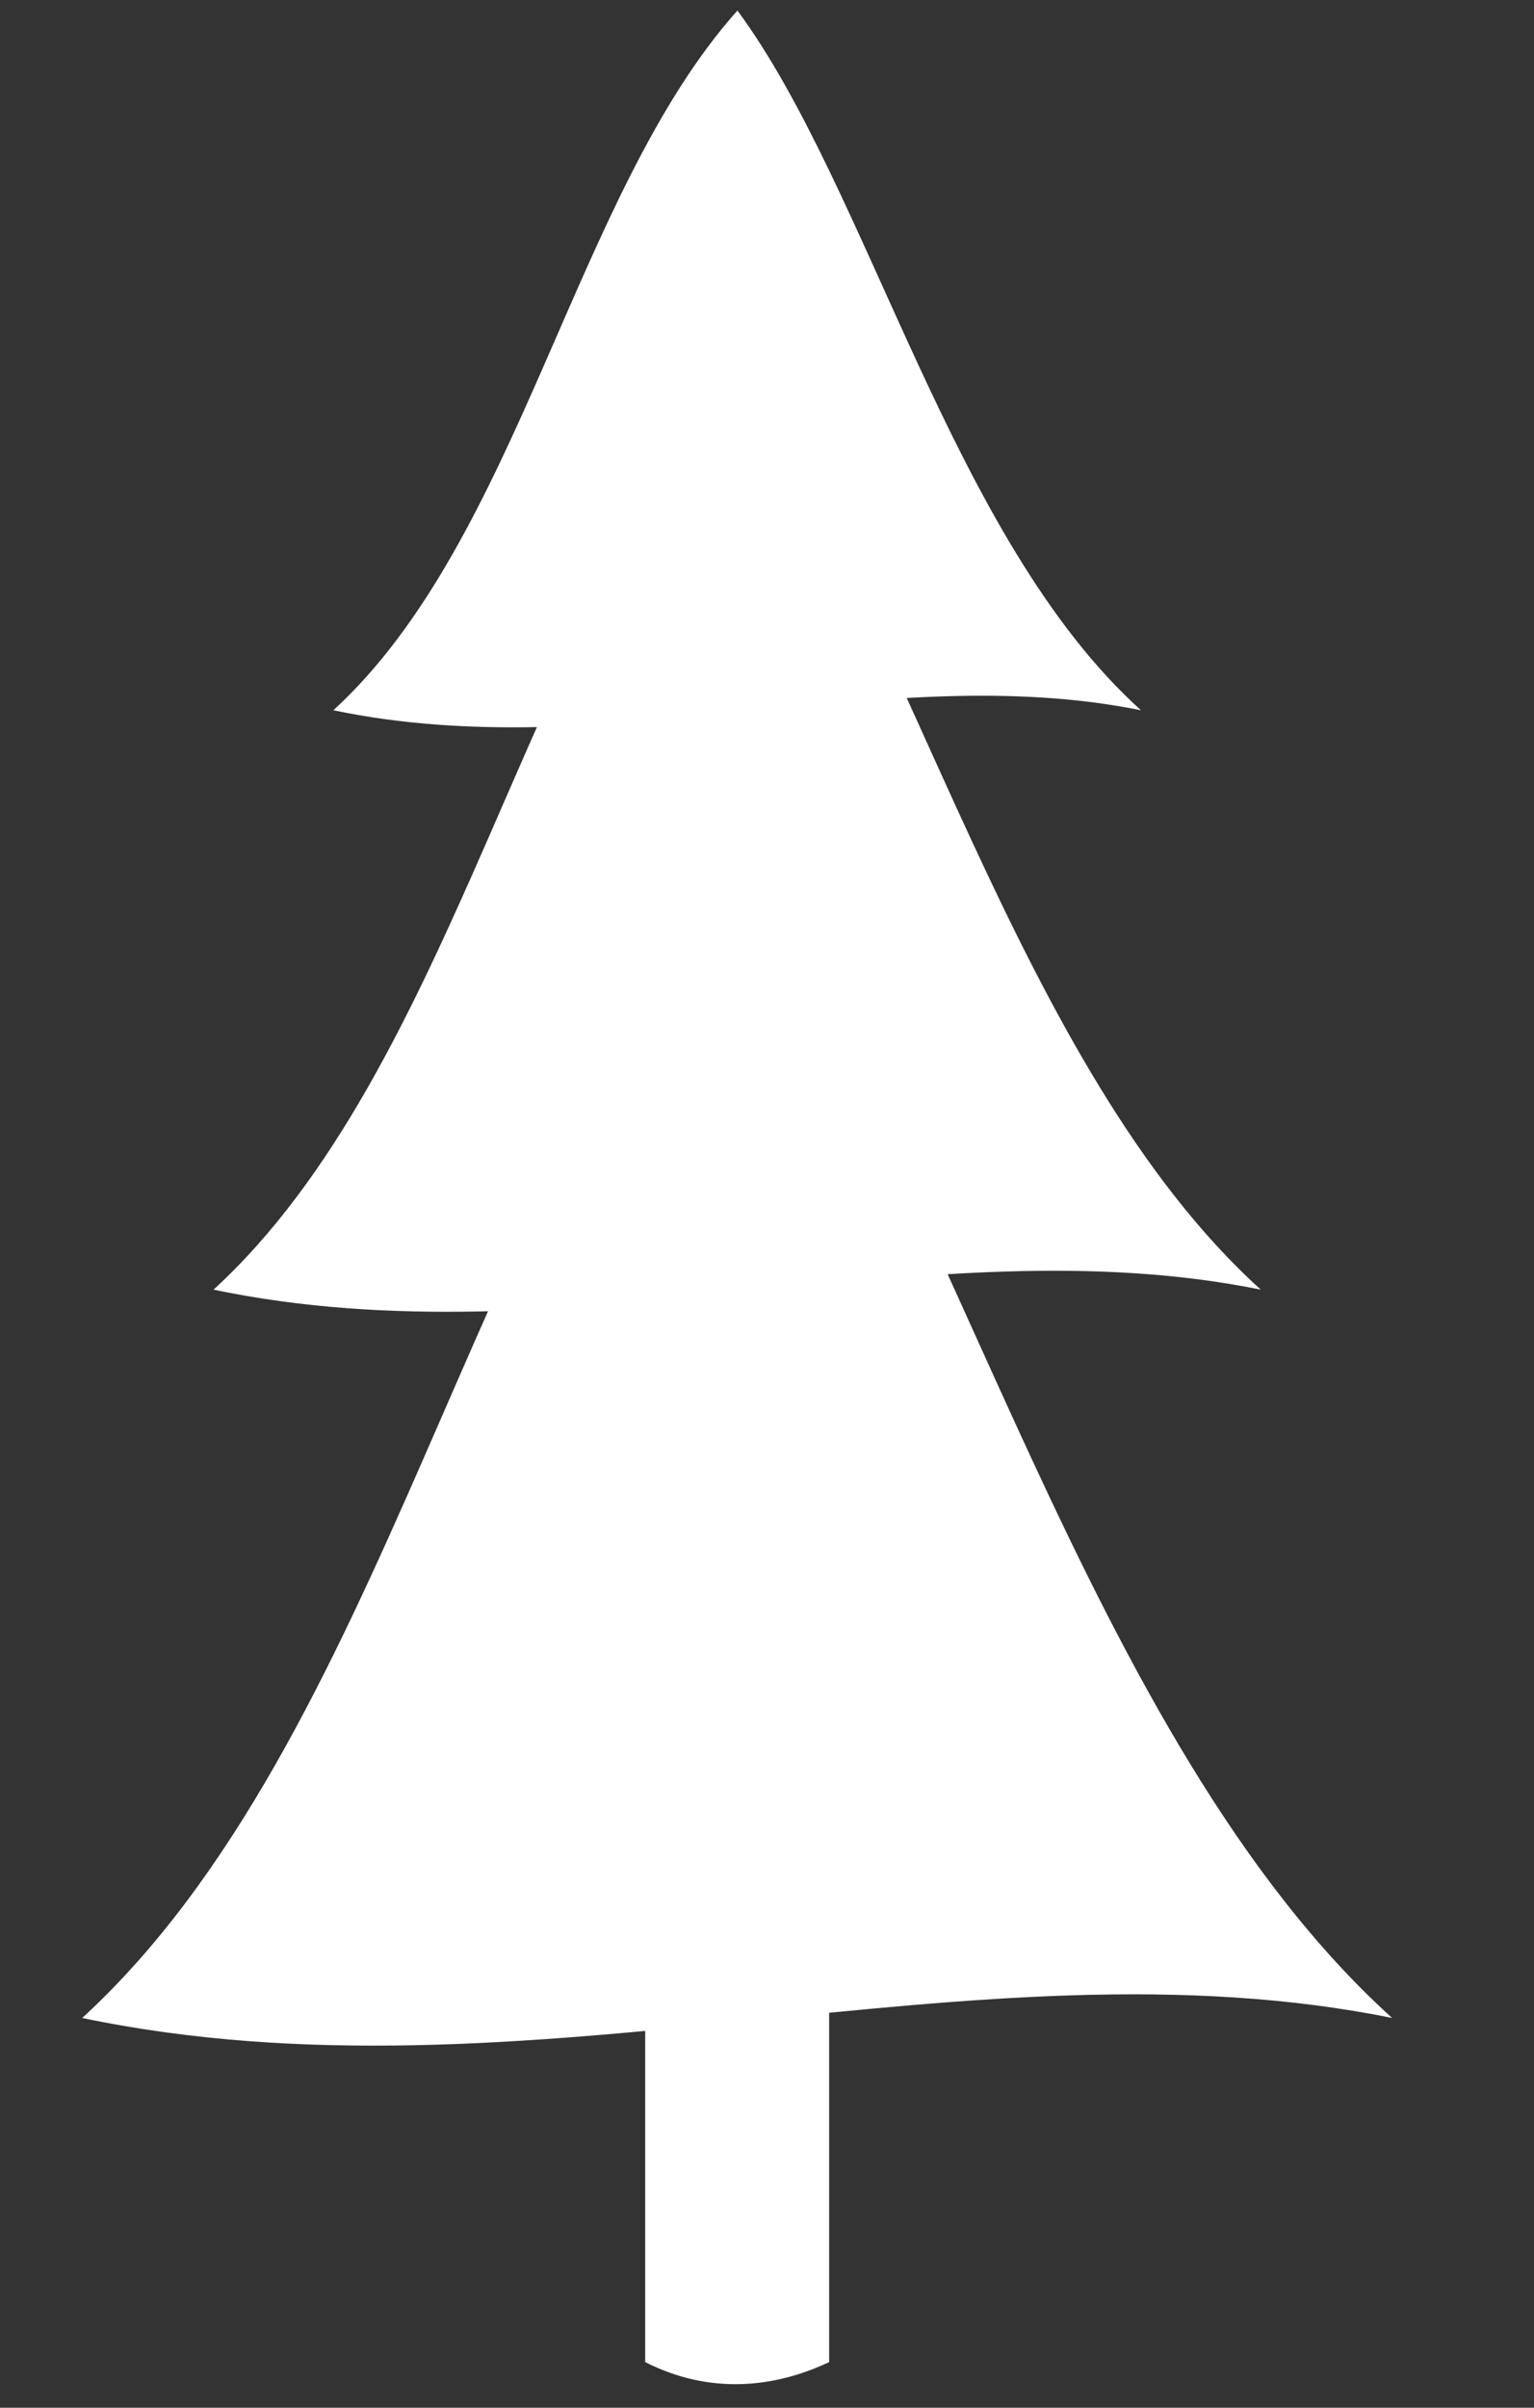
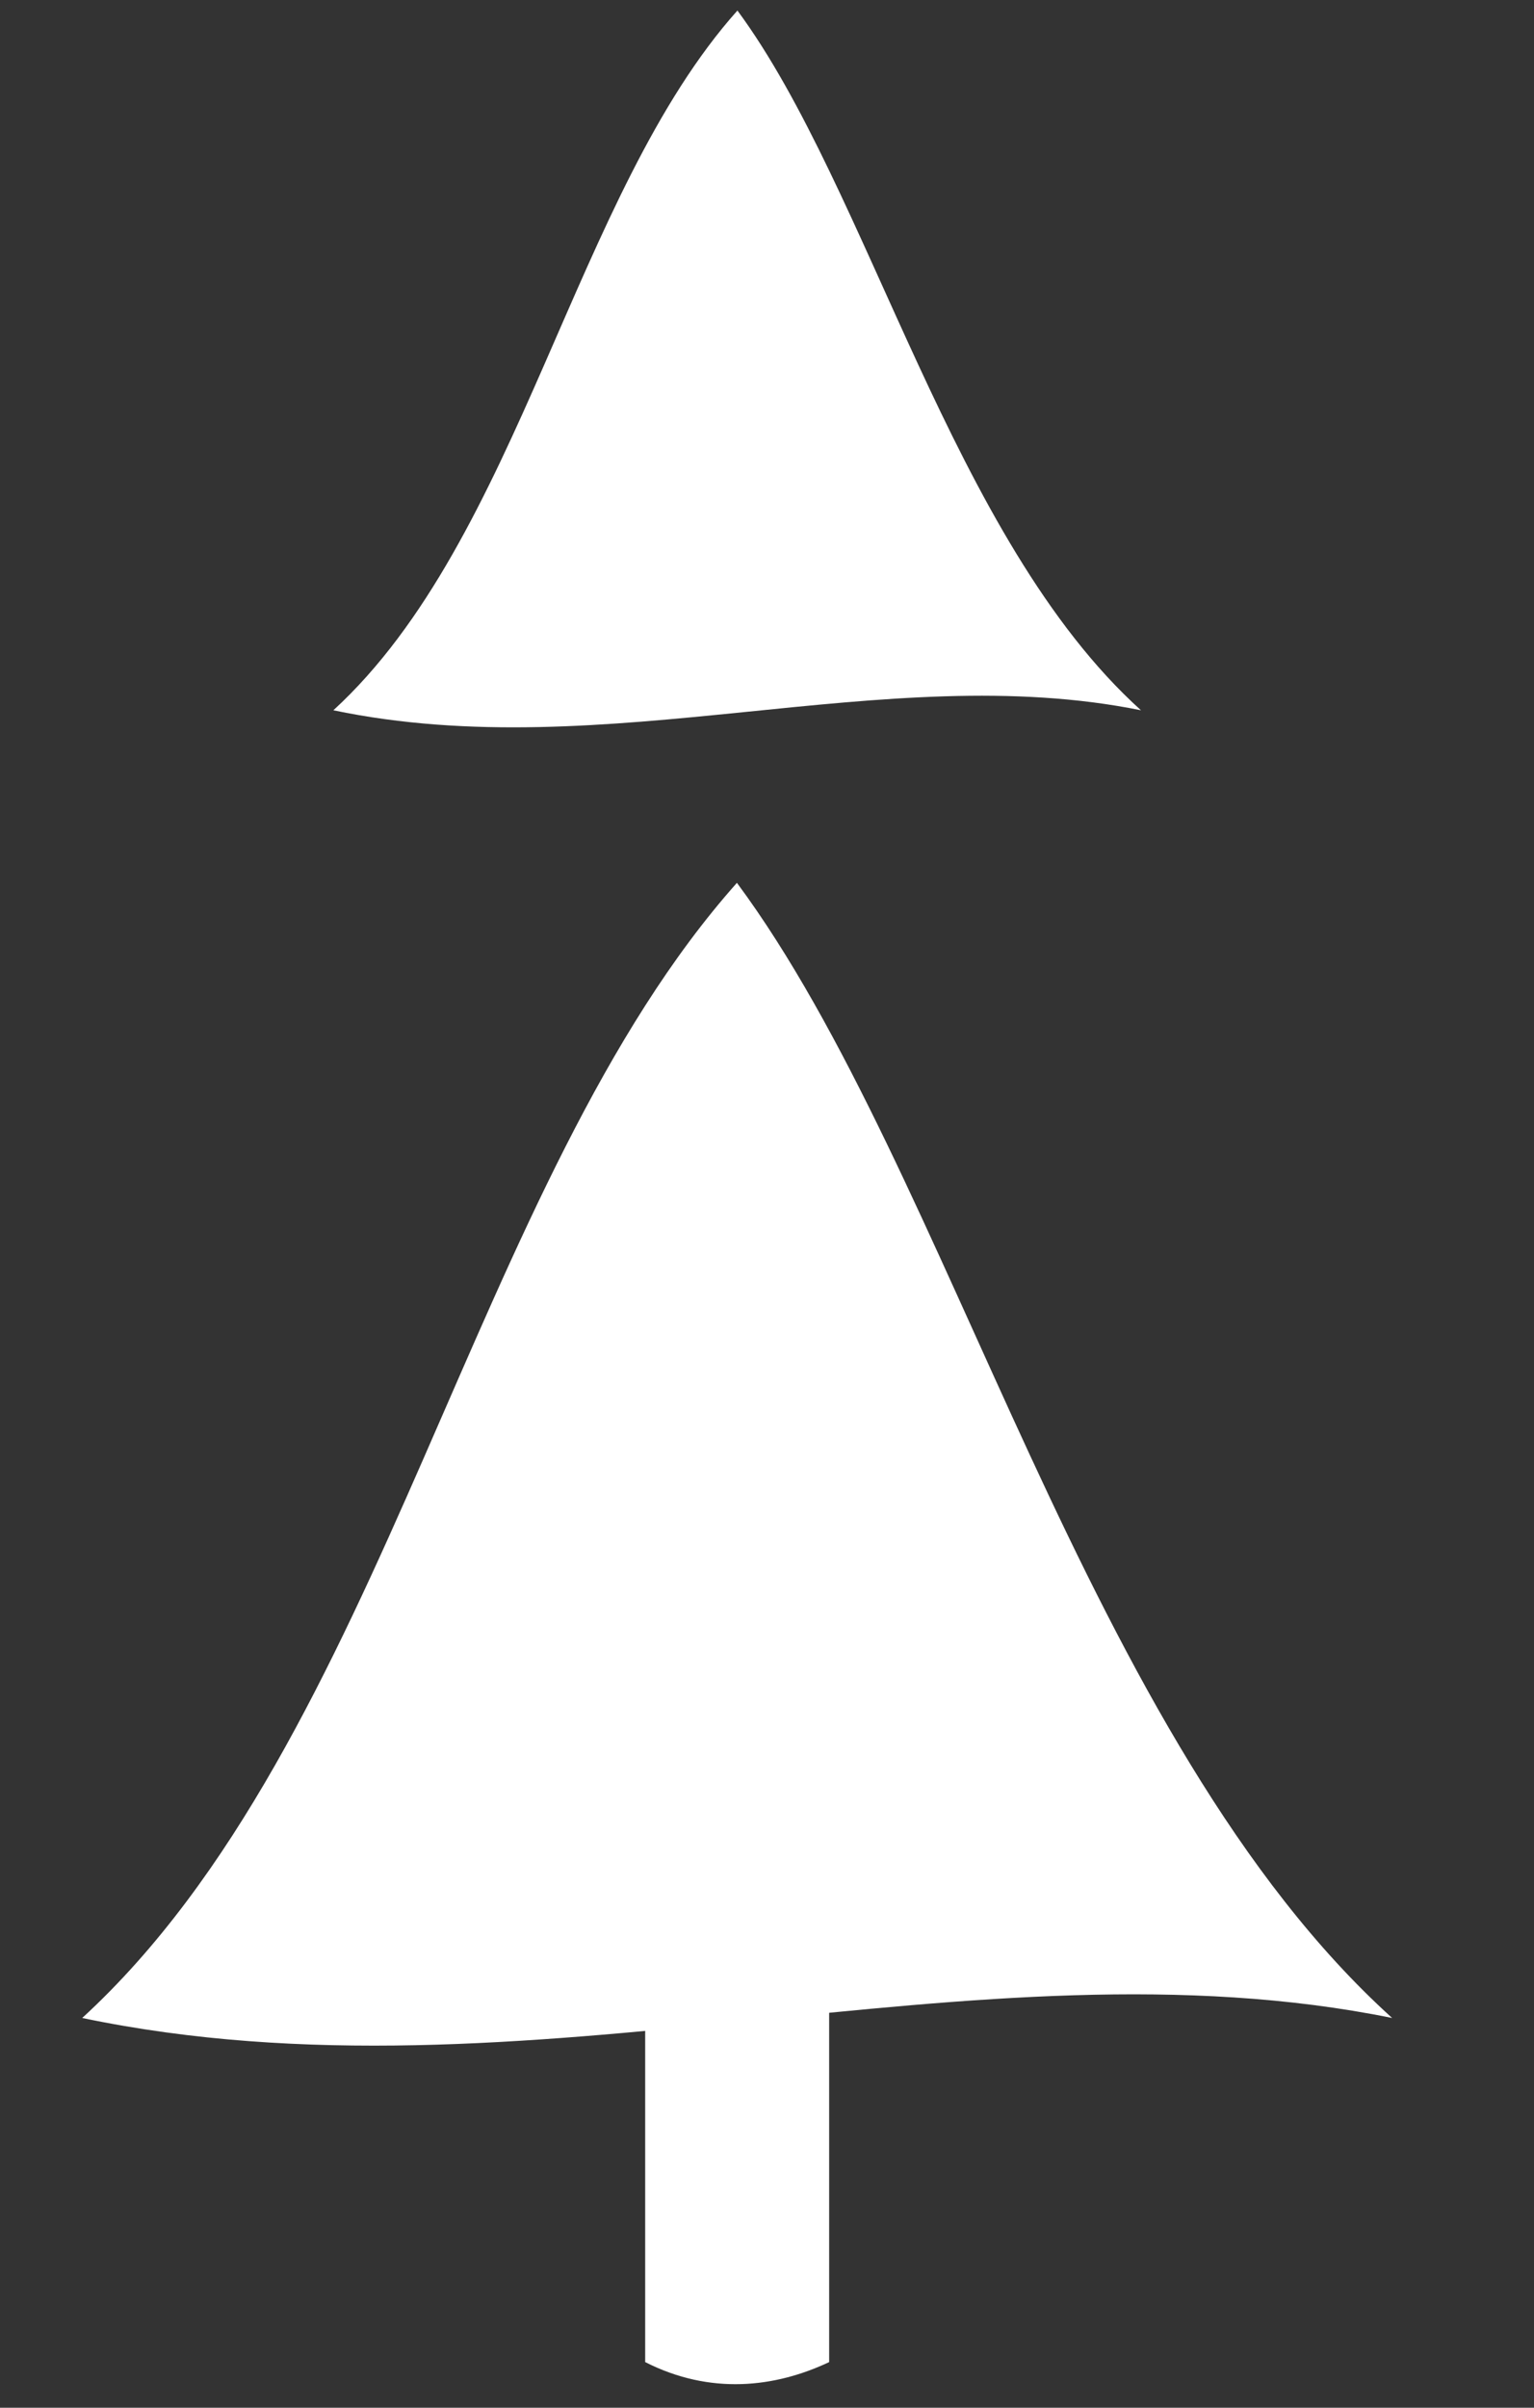
<svg xmlns="http://www.w3.org/2000/svg" version="1.1" id="Layer_1" x="0px" y="0px" viewBox="356 -168 306 480" enable-background="new 356 -168 306 480" xml:space="preserve">
  <rect x="356" y="-168" width="306" height="480" fill="#333333" stroke="none" />
  <g>
    <title>Layer 1</title>
    <g id="layer1">
      <g id="g4623">
        <path id="rect2192" fill="#FFFFFF" d="M484.7,225.1h36.7v77.8c-10.8,5.1-23.7,6.6-36.7,0V225.1z" />
        <path id="path1307" fill="#FFFFFF" d="M633.7,234.3c-83.3-16.9-172.7,18.5-261.3,0C432.8,178.9,450.2,67.3,503,8     C545.8,65.7,572.4,178.9,633.7,234.3z" />
-         <path id="path2183" fill="#FFFFFF" d="M607.5,89.1c-66.6-13.5-138.1,14.8-208.9,0C446.9,44.8,460.8-44.4,503-91.8     C537.2-45.7,558.5,44.8,607.5,89.1z" />
        <path id="path2185" fill="#FFFFFF" d="M583.6-26.4c-51.3-10.4-106.5,11.4-161.1,0c37.3-34.2,48-103,80.6-139.5     C529.4-130.3,545.8-60.5,583.6-26.4z" />
      </g>
    </g>
  </g>
</svg>